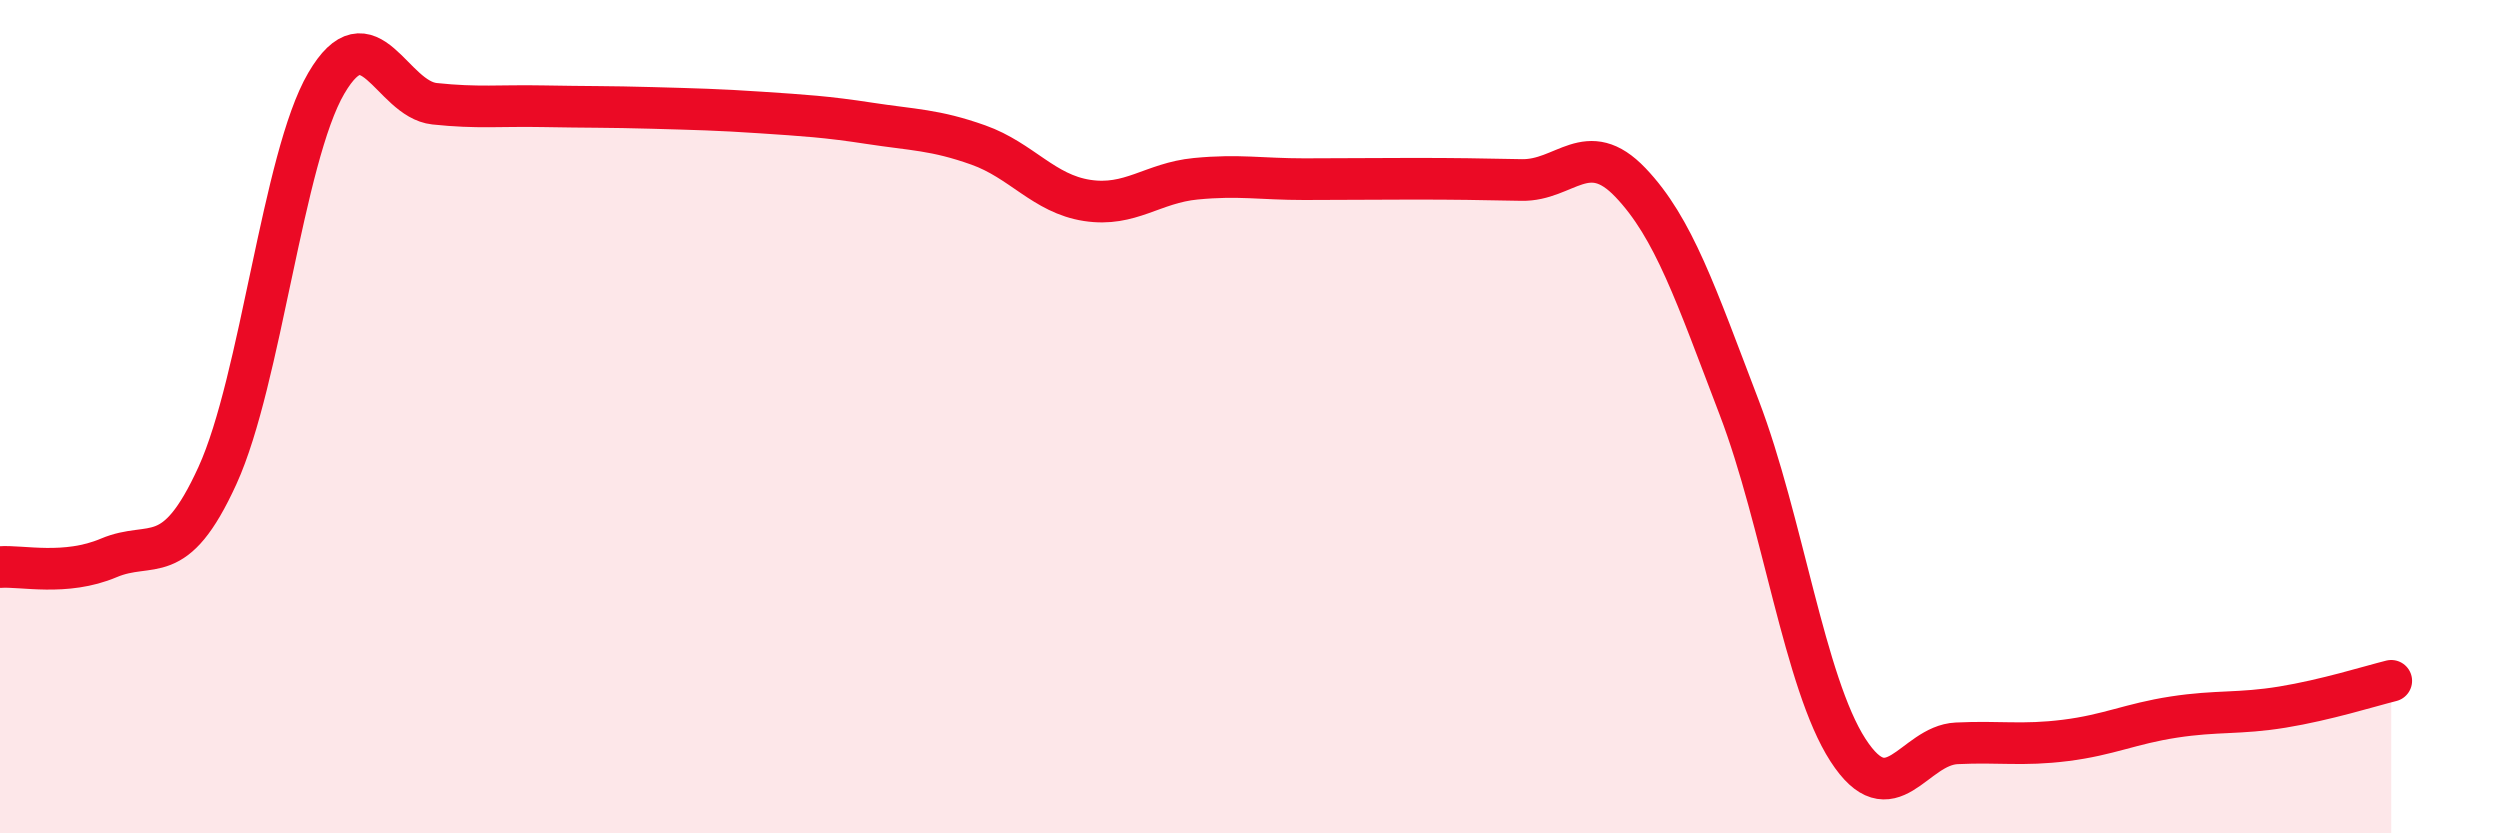
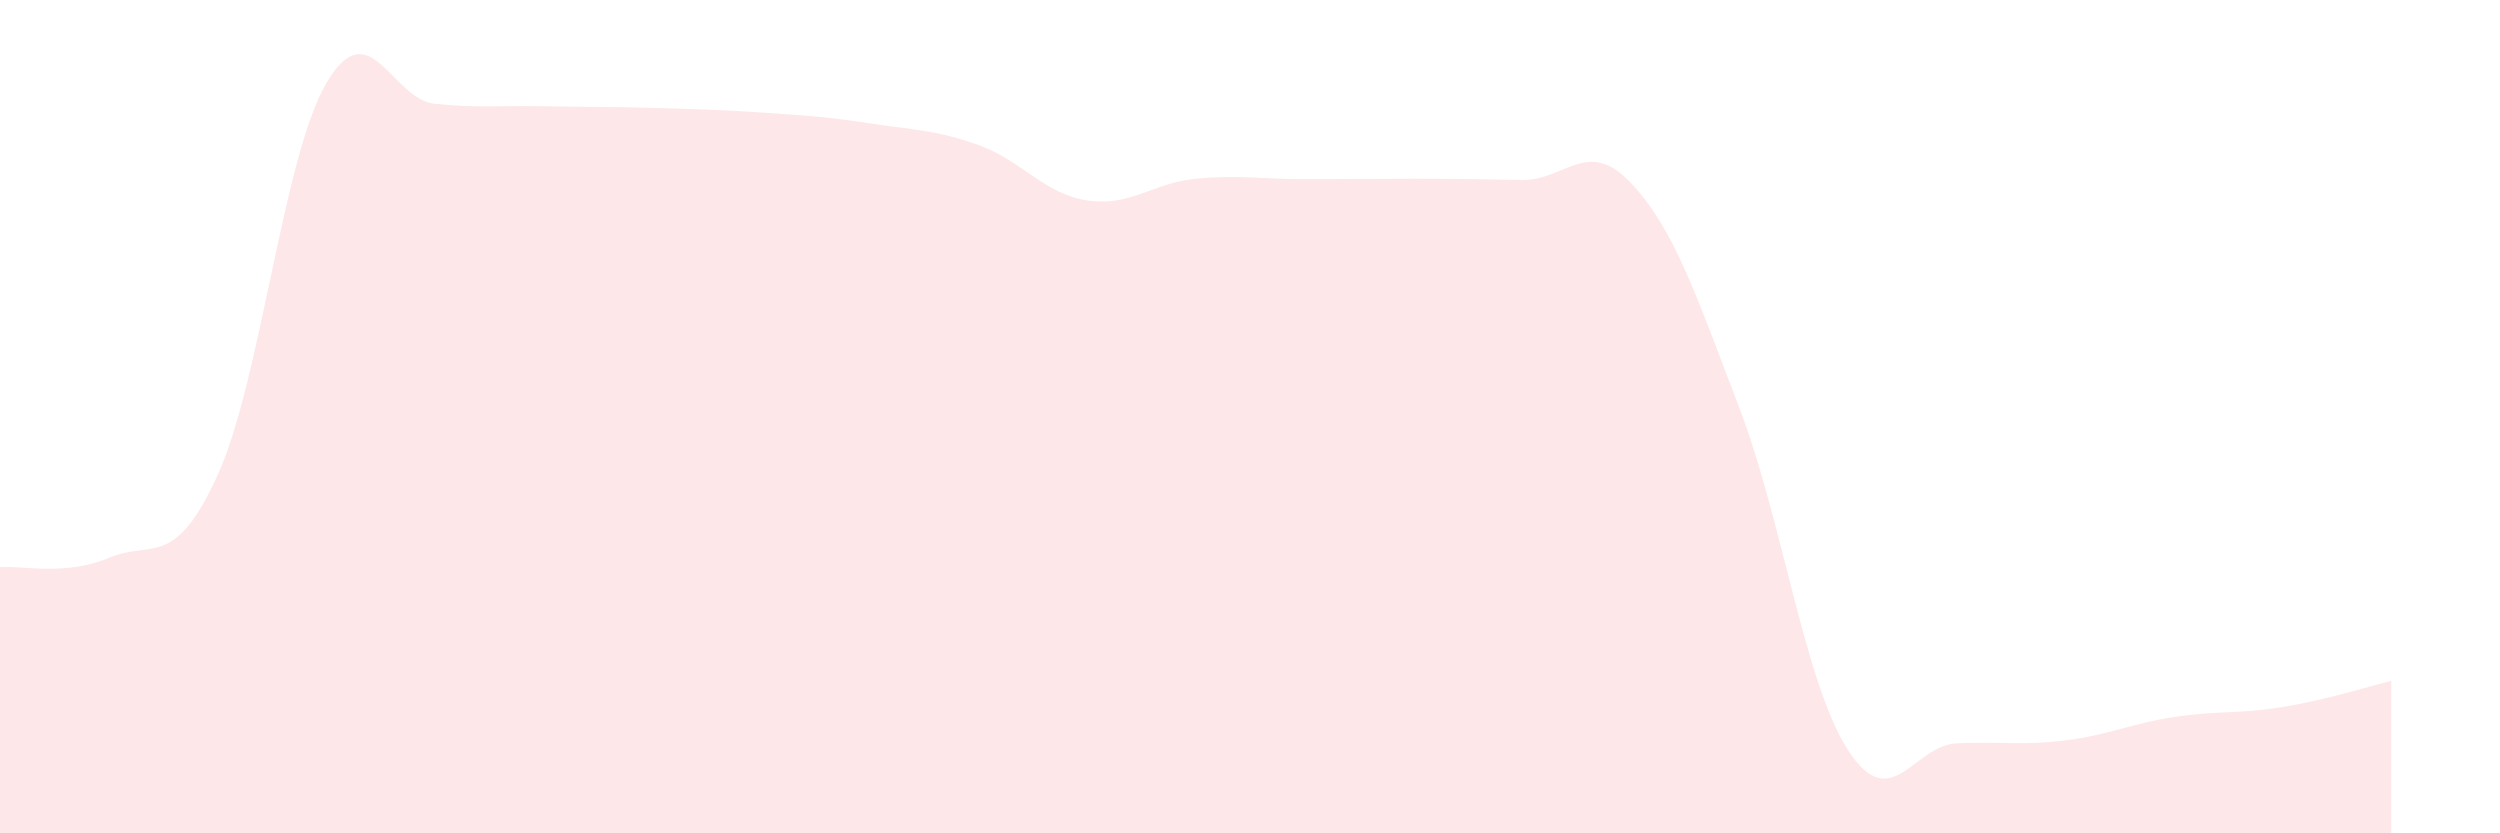
<svg xmlns="http://www.w3.org/2000/svg" width="60" height="20" viewBox="0 0 60 20">
  <path d="M 0,13.61 C 0.52,13.57 1.57,13.83 2.61,13.39 C 3.65,12.95 4.18,13.69 5.22,11.41 C 6.26,9.13 6.79,3.78 7.83,2 C 8.87,0.22 9.39,2.38 10.43,2.49 C 11.47,2.6 12,2.53 13.04,2.55 C 14.08,2.57 14.61,2.56 15.65,2.59 C 16.69,2.62 17.22,2.63 18.26,2.7 C 19.3,2.77 19.83,2.8 20.87,2.96 C 21.91,3.12 22.44,3.11 23.48,3.48 C 24.52,3.85 25.05,4.65 26.09,4.81 C 27.13,4.97 27.66,4.39 28.7,4.29 C 29.74,4.19 30.26,4.3 31.3,4.3 C 32.34,4.3 32.87,4.29 33.91,4.29 C 34.95,4.29 35.48,4.3 36.52,4.32 C 37.56,4.34 38.09,3.29 39.13,4.38 C 40.17,5.47 40.7,7.06 41.74,9.78 C 42.78,12.5 43.31,16.39 44.35,18 C 45.39,19.61 45.92,17.89 46.96,17.84 C 48,17.79 48.53,17.9 49.57,17.77 C 50.61,17.64 51.13,17.37 52.17,17.21 C 53.21,17.05 53.74,17.14 54.78,16.97 C 55.82,16.8 56.87,16.47 57.39,16.34L57.39 20L0 20Z" fill="#EB0A25" opacity="0.1" stroke-linecap="round" stroke-linejoin="round" />
-   <path d="M 0,13.61 C 0.52,13.57 1.57,13.83 2.61,13.39 C 3.65,12.95 4.18,13.69 5.22,11.41 C 6.26,9.13 6.79,3.78 7.83,2 C 8.87,0.22 9.39,2.38 10.43,2.49 C 11.47,2.6 12,2.53 13.04,2.55 C 14.08,2.57 14.61,2.56 15.65,2.59 C 16.69,2.62 17.22,2.63 18.26,2.7 C 19.3,2.77 19.83,2.8 20.87,2.96 C 21.91,3.12 22.44,3.11 23.48,3.48 C 24.52,3.85 25.05,4.65 26.09,4.81 C 27.13,4.97 27.66,4.39 28.7,4.29 C 29.74,4.19 30.26,4.3 31.3,4.3 C 32.34,4.3 32.87,4.29 33.91,4.29 C 34.95,4.29 35.48,4.3 36.52,4.32 C 37.56,4.34 38.09,3.29 39.13,4.38 C 40.17,5.47 40.7,7.06 41.74,9.78 C 42.78,12.5 43.31,16.39 44.35,18 C 45.39,19.61 45.92,17.89 46.96,17.84 C 48,17.79 48.53,17.9 49.57,17.77 C 50.61,17.64 51.13,17.37 52.17,17.21 C 53.21,17.05 53.74,17.14 54.78,16.97 C 55.82,16.8 56.87,16.47 57.39,16.34" stroke="#EB0A25" stroke-width="1" fill="none" stroke-linecap="round" stroke-linejoin="round" />
</svg>